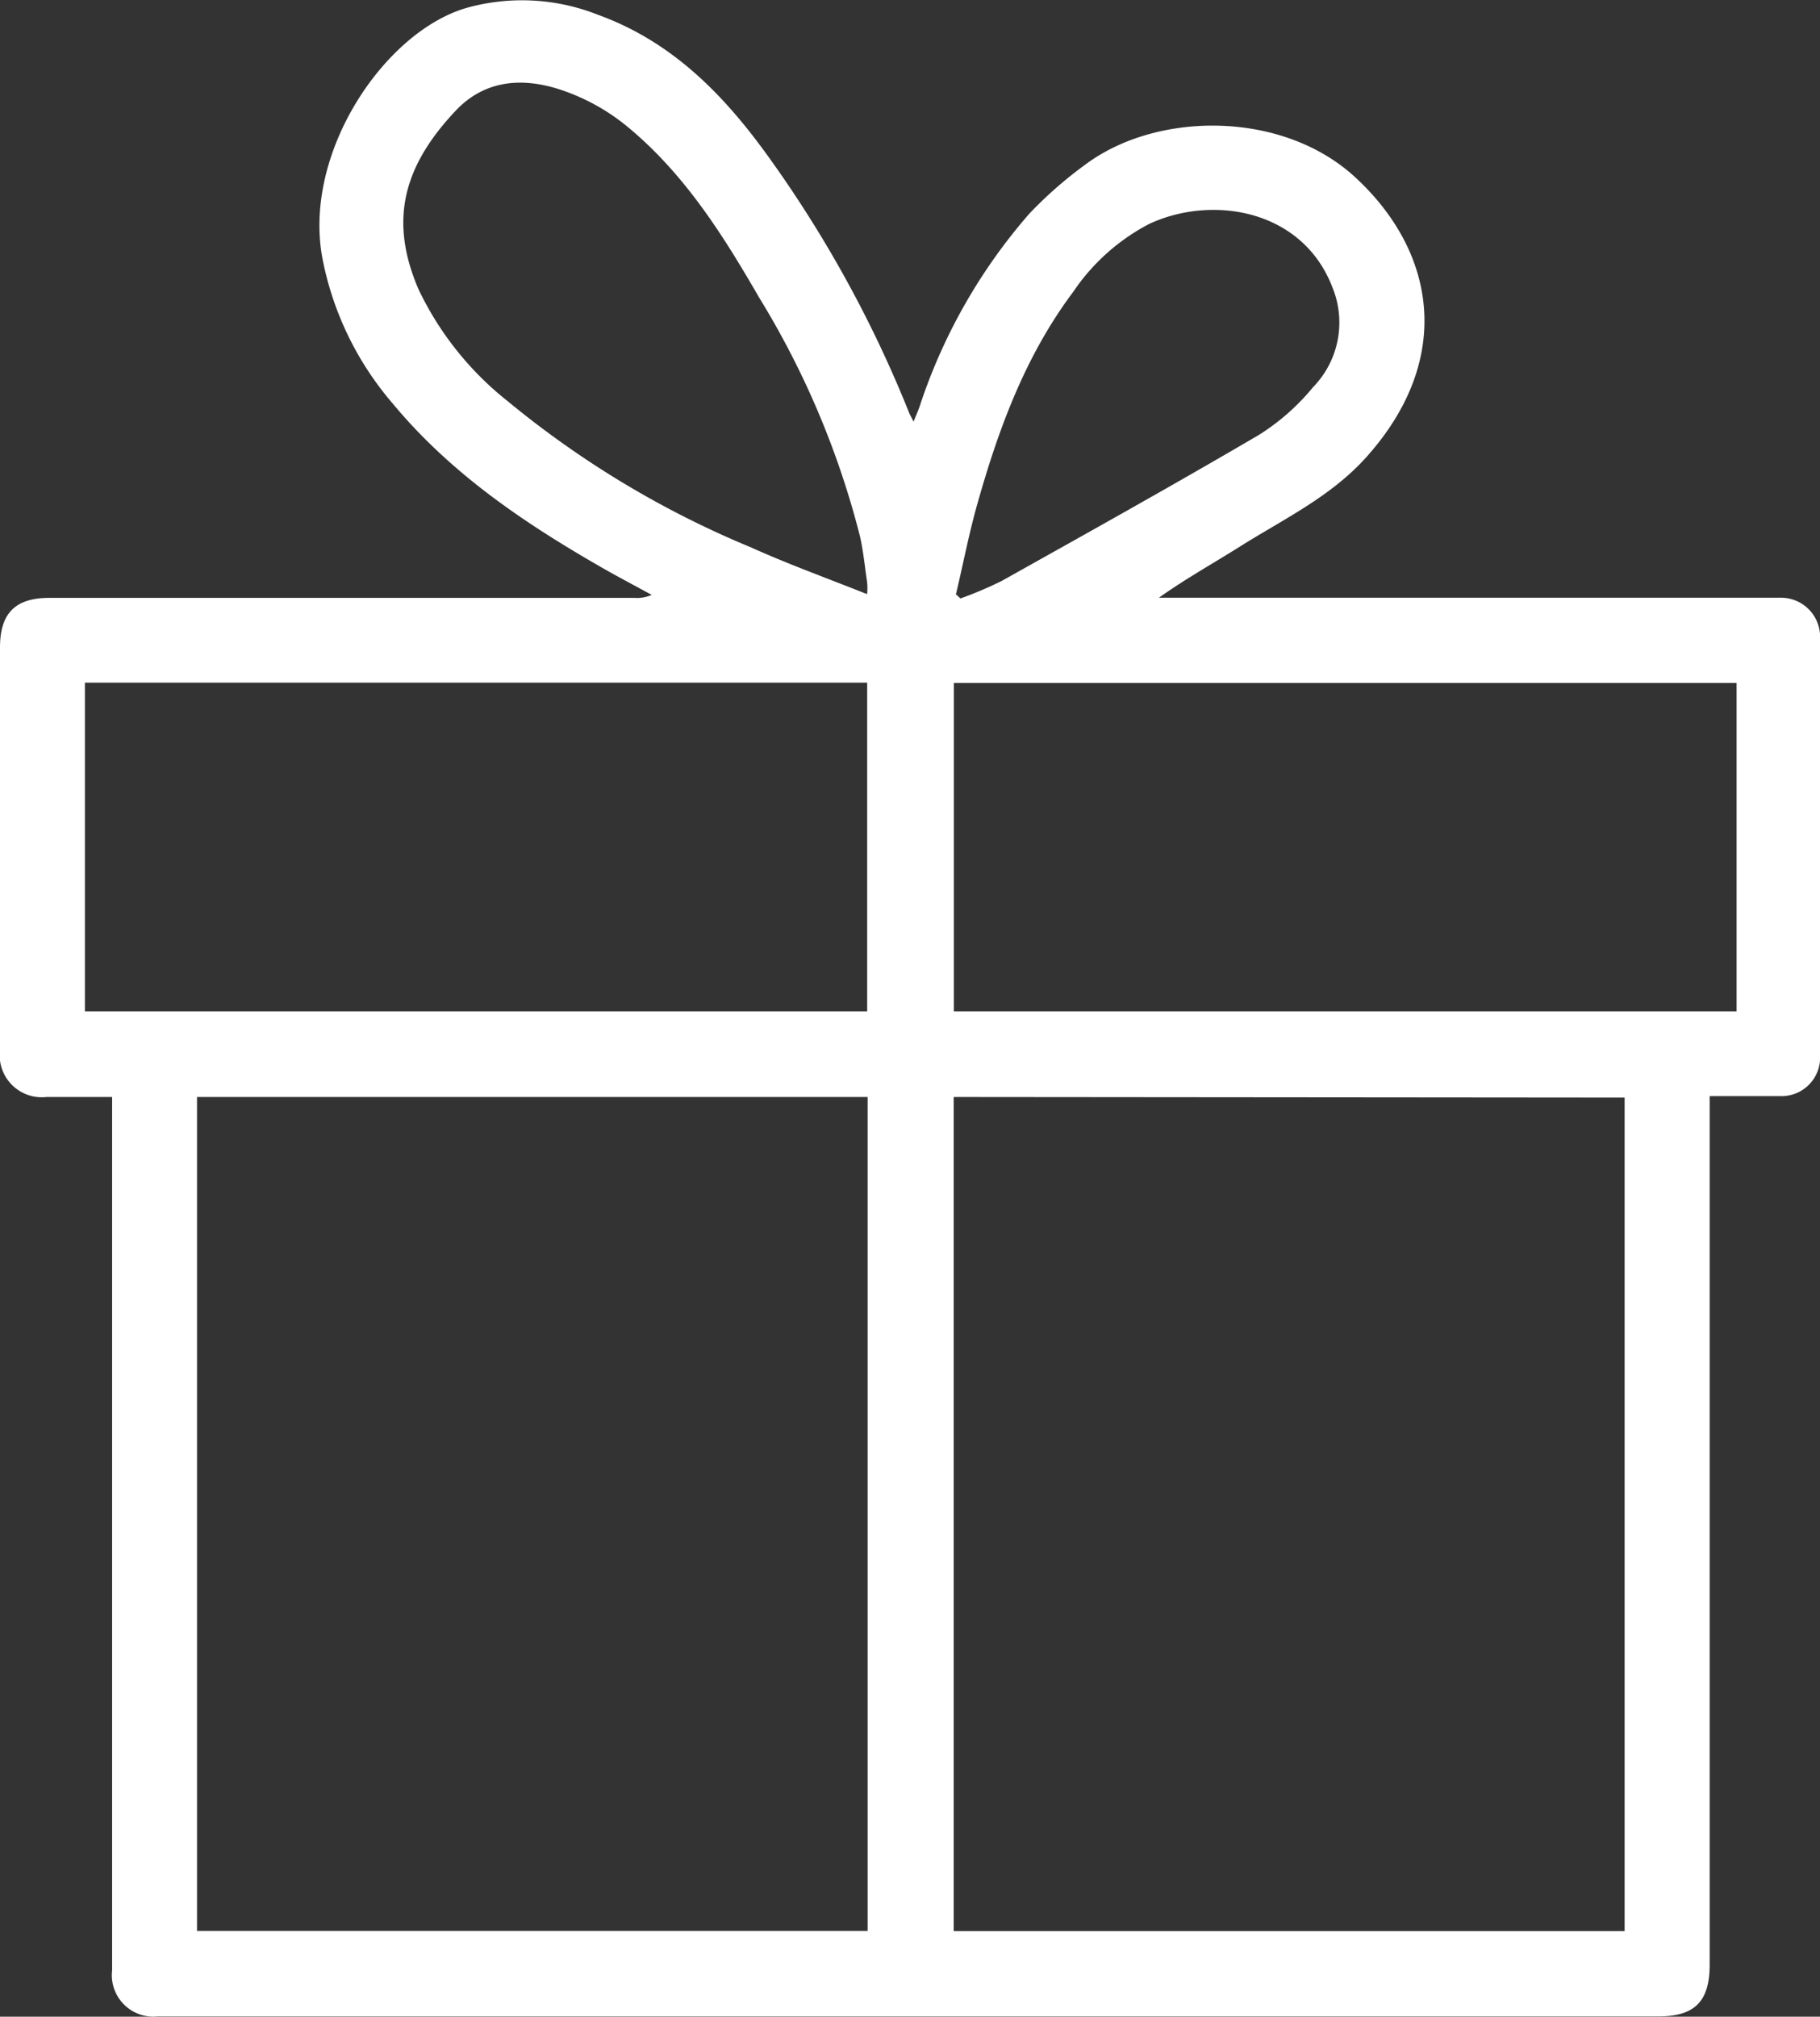
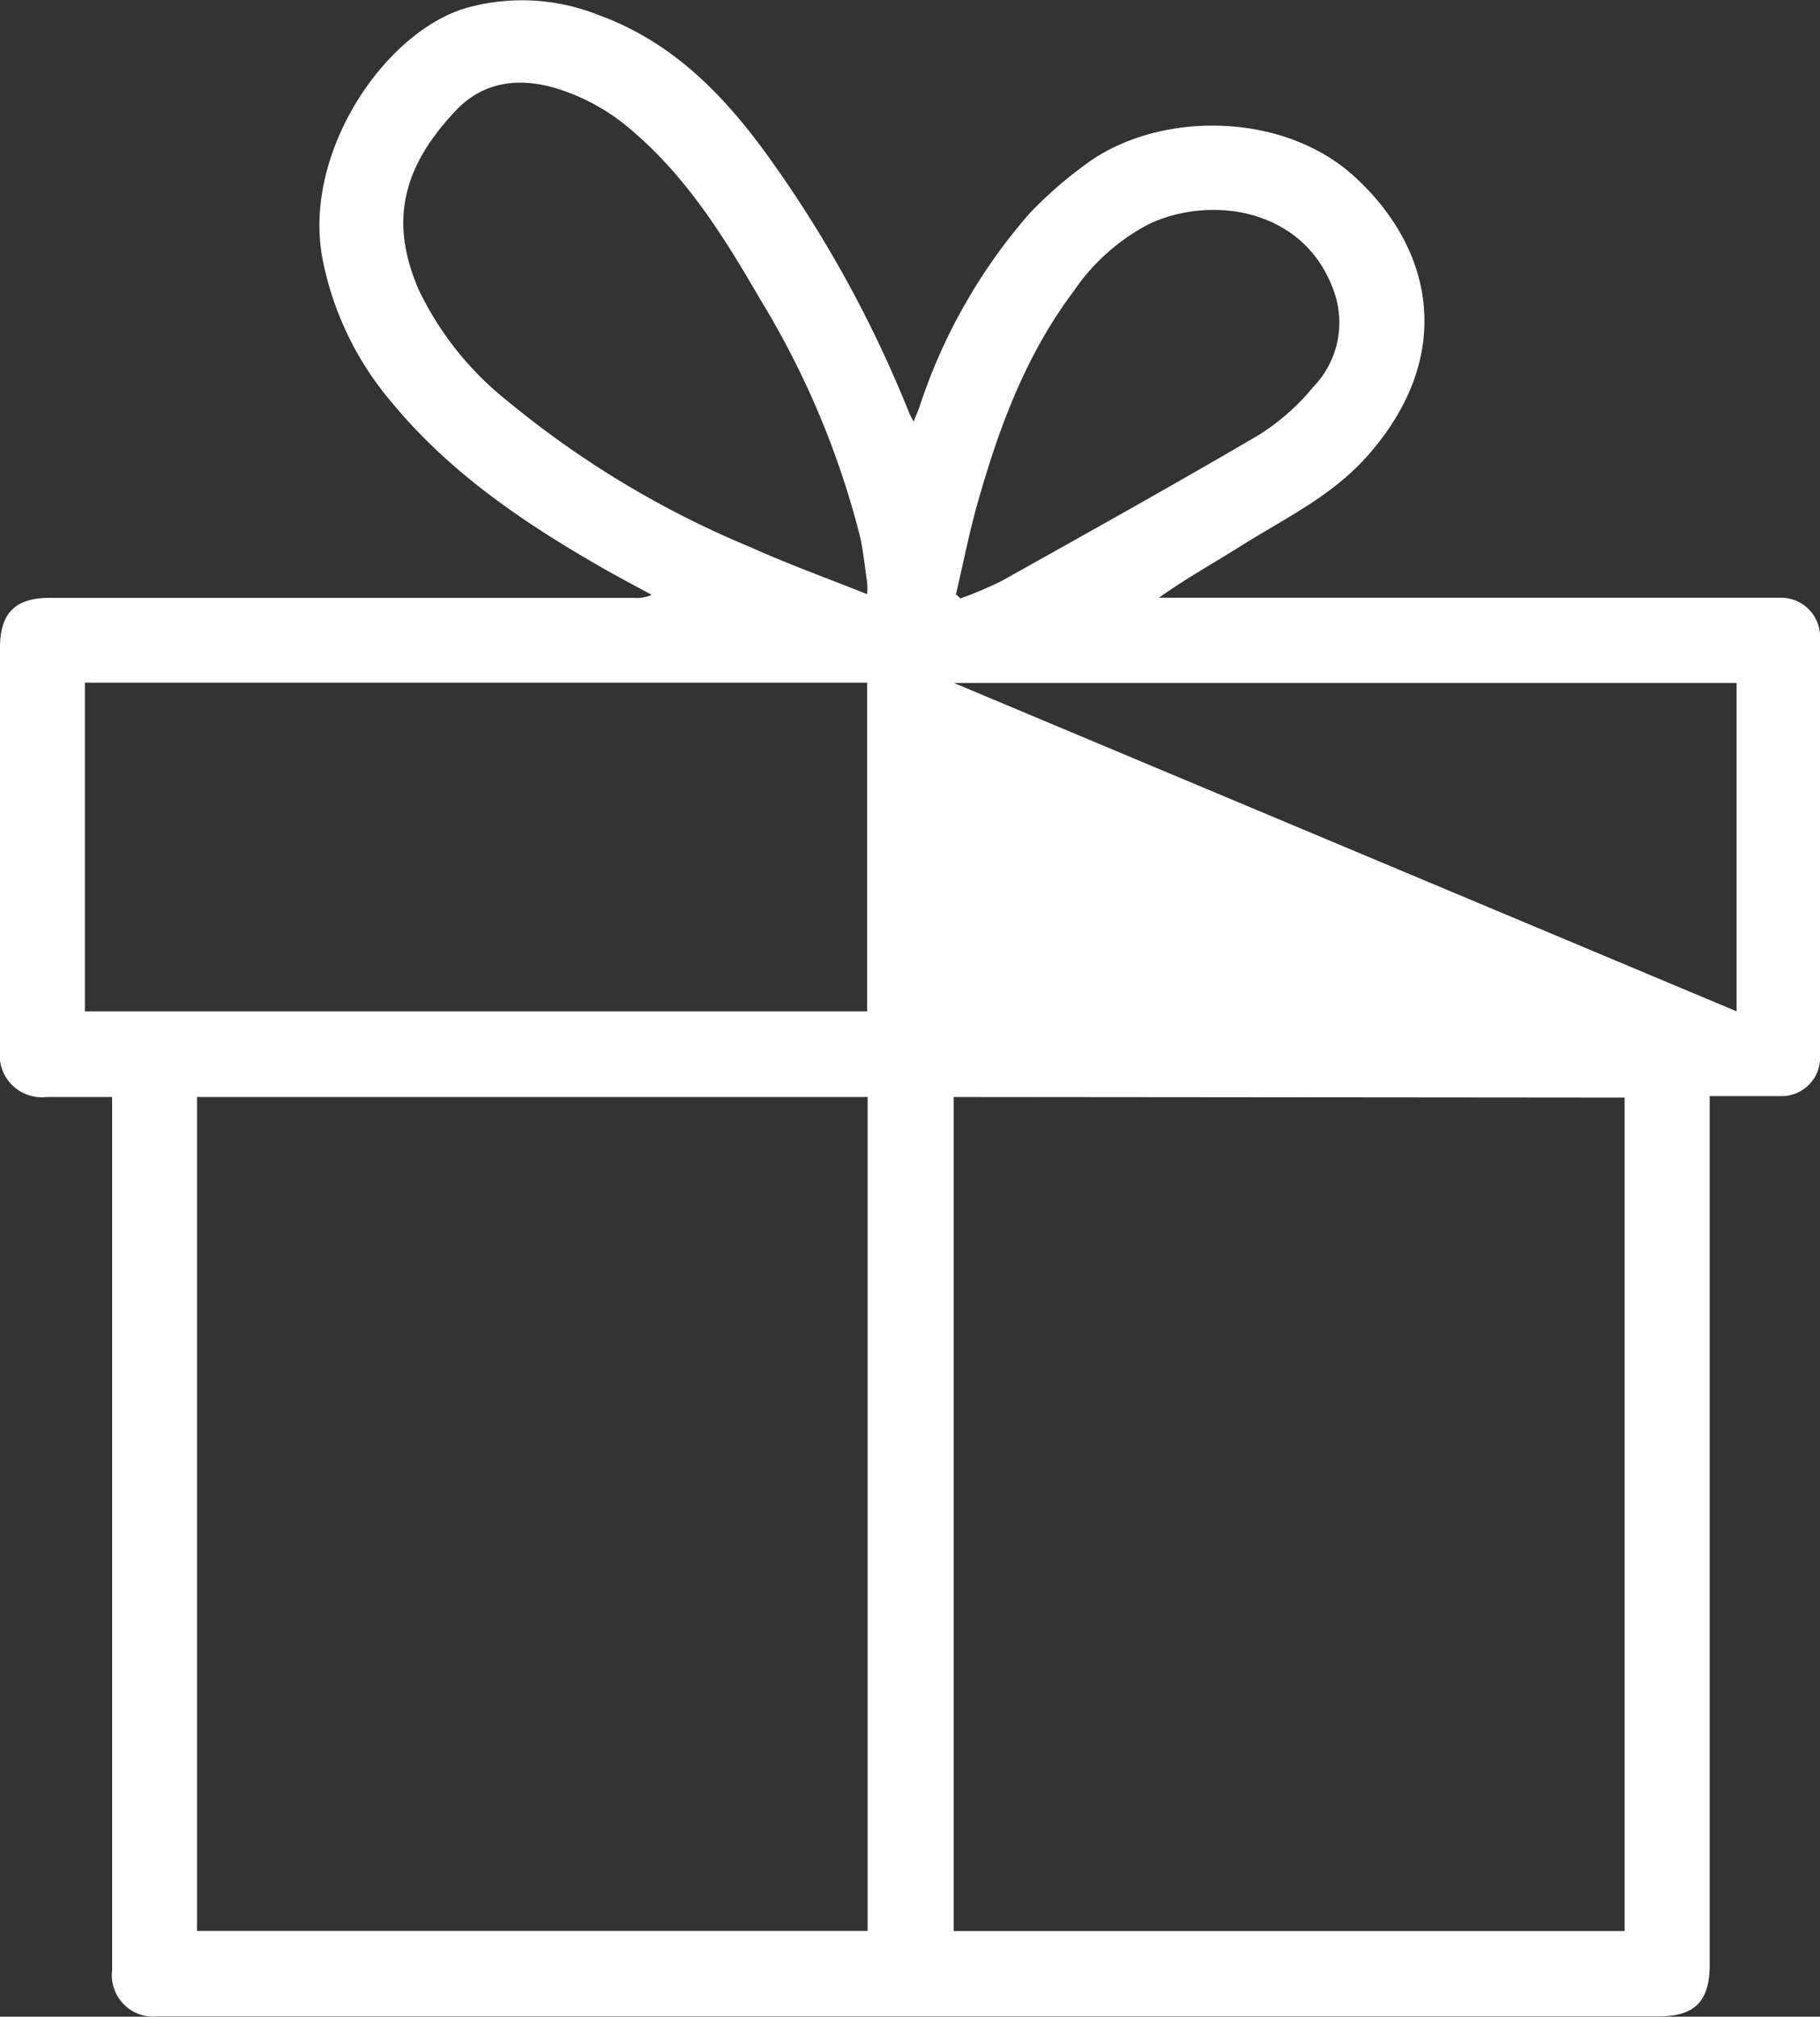
<svg xmlns="http://www.w3.org/2000/svg" id="Layer_1" data-name="Layer 1" viewBox="0 0 122.4 135.6">
  <rect x="0" y="0" width="122.4" height="135.6" fill="#333333" stroke="none" />
  <defs>
    <style>.cls-1{fill:#fff;}</style>
  </defs>
  <title>подарок</title>
-   <path class="cls-1" d="M7.54,73.76c-1.58,0-3,0-4.41,0A2.83,2.83,0,0,1,0,70.59Q0,57.07,0,43.54c0-2.28,1-3.34,3.32-3.34H42.65a2.49,2.49,0,0,0,1.18-.2c-1.15-.63-2.3-1.23-3.43-1.88-5.22-3-10.12-6.32-14-11a21.07,21.07,0,0,1-4.72-9.77C20.36,10.24,25.88,2.12,31.38.53A13.87,13.87,0,0,1,40.23,1c5,1.81,8.48,5.41,11.45,9.54a81.06,81.06,0,0,1,9.48,17.26c.06.14.14.27.28.55.16-.4.29-.69.4-1a37.51,37.51,0,0,1,7.4-13A27.59,27.59,0,0,1,73,11.06c4.77-3.56,13.1-3.64,18,.73,5.54,5,6.83,12.26.95,18.88-2.39,2.7-5.57,4.2-8.53,6.06-1.79,1.13-3.65,2.16-5.48,3.46h39.67c.74,0,1.48,0,2.22,0A2.63,2.63,0,0,1,122.4,43q0,13.94,0,27.88a2.6,2.6,0,0,1-2.72,2.82c-1.53,0-3.06,0-4.7,0,0,.56,0,1,0,1.4q0,28.48,0,57c0,2.47-1,3.48-3.45,3.48H10.61a2.79,2.79,0,0,1-3.07-3.1q0-28.71,0-57.43C7.54,74.68,7.54,74.28,7.54,73.76Zm56.6,0v56.08h45.12V73.8Zm-5.79,0H13.25v56.07h45.1ZM116.79,68V45.92H64.15V68ZM58.32,68V45.9H5.71V68Zm0-28.09a4.55,4.55,0,0,0,0-.73c-.15-1-.25-2.08-.48-3.1A57.76,57.76,0,0,0,51.05,20c-2.42-4.19-5-8.28-8.78-11.42a14,14,0,0,0-4.64-2.57c-2.6-.84-5.09-.59-7,1.45-3.6,3.82-4.43,7.47-2.48,12a21.22,21.22,0,0,0,6,7.52,64.31,64.31,0,0,0,16.39,9.84C53,37.93,55.63,38.88,58.29,39.94Zm6,.07.27.26a26.19,26.19,0,0,0,2.76-1.17c5.79-3.24,11.59-6.47,17.32-9.83a15.08,15.08,0,0,0,3.63-3.2,6.23,6.23,0,0,0,1.32-6.69c-2-5.27-8.07-6.27-12.32-4.3a13.93,13.93,0,0,0-5.12,4.57c-3.19,4.25-5,9.13-6.43,14.19C65.16,35.88,64.76,38,64.28,40Z" />
+   <path class="cls-1" d="M7.54,73.76c-1.58,0-3,0-4.41,0A2.83,2.83,0,0,1,0,70.59Q0,57.07,0,43.54c0-2.28,1-3.34,3.32-3.34H42.65a2.49,2.49,0,0,0,1.18-.2c-1.15-.63-2.3-1.23-3.43-1.88-5.22-3-10.12-6.32-14-11a21.07,21.07,0,0,1-4.72-9.77C20.36,10.24,25.88,2.12,31.38.53A13.87,13.87,0,0,1,40.23,1c5,1.81,8.48,5.41,11.45,9.54a81.06,81.06,0,0,1,9.48,17.26c.06.14.14.27.28.55.16-.4.29-.69.4-1a37.51,37.51,0,0,1,7.4-13A27.59,27.59,0,0,1,73,11.06c4.77-3.56,13.1-3.64,18,.73,5.54,5,6.83,12.26.95,18.88-2.39,2.7-5.57,4.2-8.53,6.06-1.79,1.13-3.65,2.16-5.48,3.46h39.67c.74,0,1.48,0,2.22,0A2.63,2.63,0,0,1,122.4,43q0,13.94,0,27.88a2.6,2.6,0,0,1-2.72,2.82c-1.53,0-3.06,0-4.7,0,0,.56,0,1,0,1.4q0,28.48,0,57c0,2.47-1,3.48-3.45,3.48H10.61a2.79,2.79,0,0,1-3.07-3.1q0-28.71,0-57.43C7.54,74.68,7.54,74.28,7.54,73.76Zm56.6,0v56.08h45.12V73.8Zm-5.79,0H13.25v56.07h45.1ZM116.79,68V45.92H64.15ZM58.32,68V45.9H5.71V68Zm0-28.09a4.55,4.55,0,0,0,0-.73c-.15-1-.25-2.08-.48-3.1A57.76,57.76,0,0,0,51.05,20c-2.42-4.19-5-8.28-8.78-11.42a14,14,0,0,0-4.64-2.57c-2.6-.84-5.09-.59-7,1.45-3.6,3.82-4.43,7.47-2.48,12a21.22,21.22,0,0,0,6,7.52,64.31,64.31,0,0,0,16.39,9.84C53,37.93,55.63,38.88,58.29,39.94Zm6,.07.27.26a26.19,26.19,0,0,0,2.76-1.17c5.79-3.24,11.59-6.47,17.32-9.83a15.08,15.08,0,0,0,3.63-3.2,6.23,6.23,0,0,0,1.32-6.69c-2-5.27-8.07-6.27-12.32-4.3a13.93,13.93,0,0,0-5.12,4.57c-3.19,4.25-5,9.13-6.43,14.19C65.16,35.88,64.76,38,64.28,40Z" />
</svg>